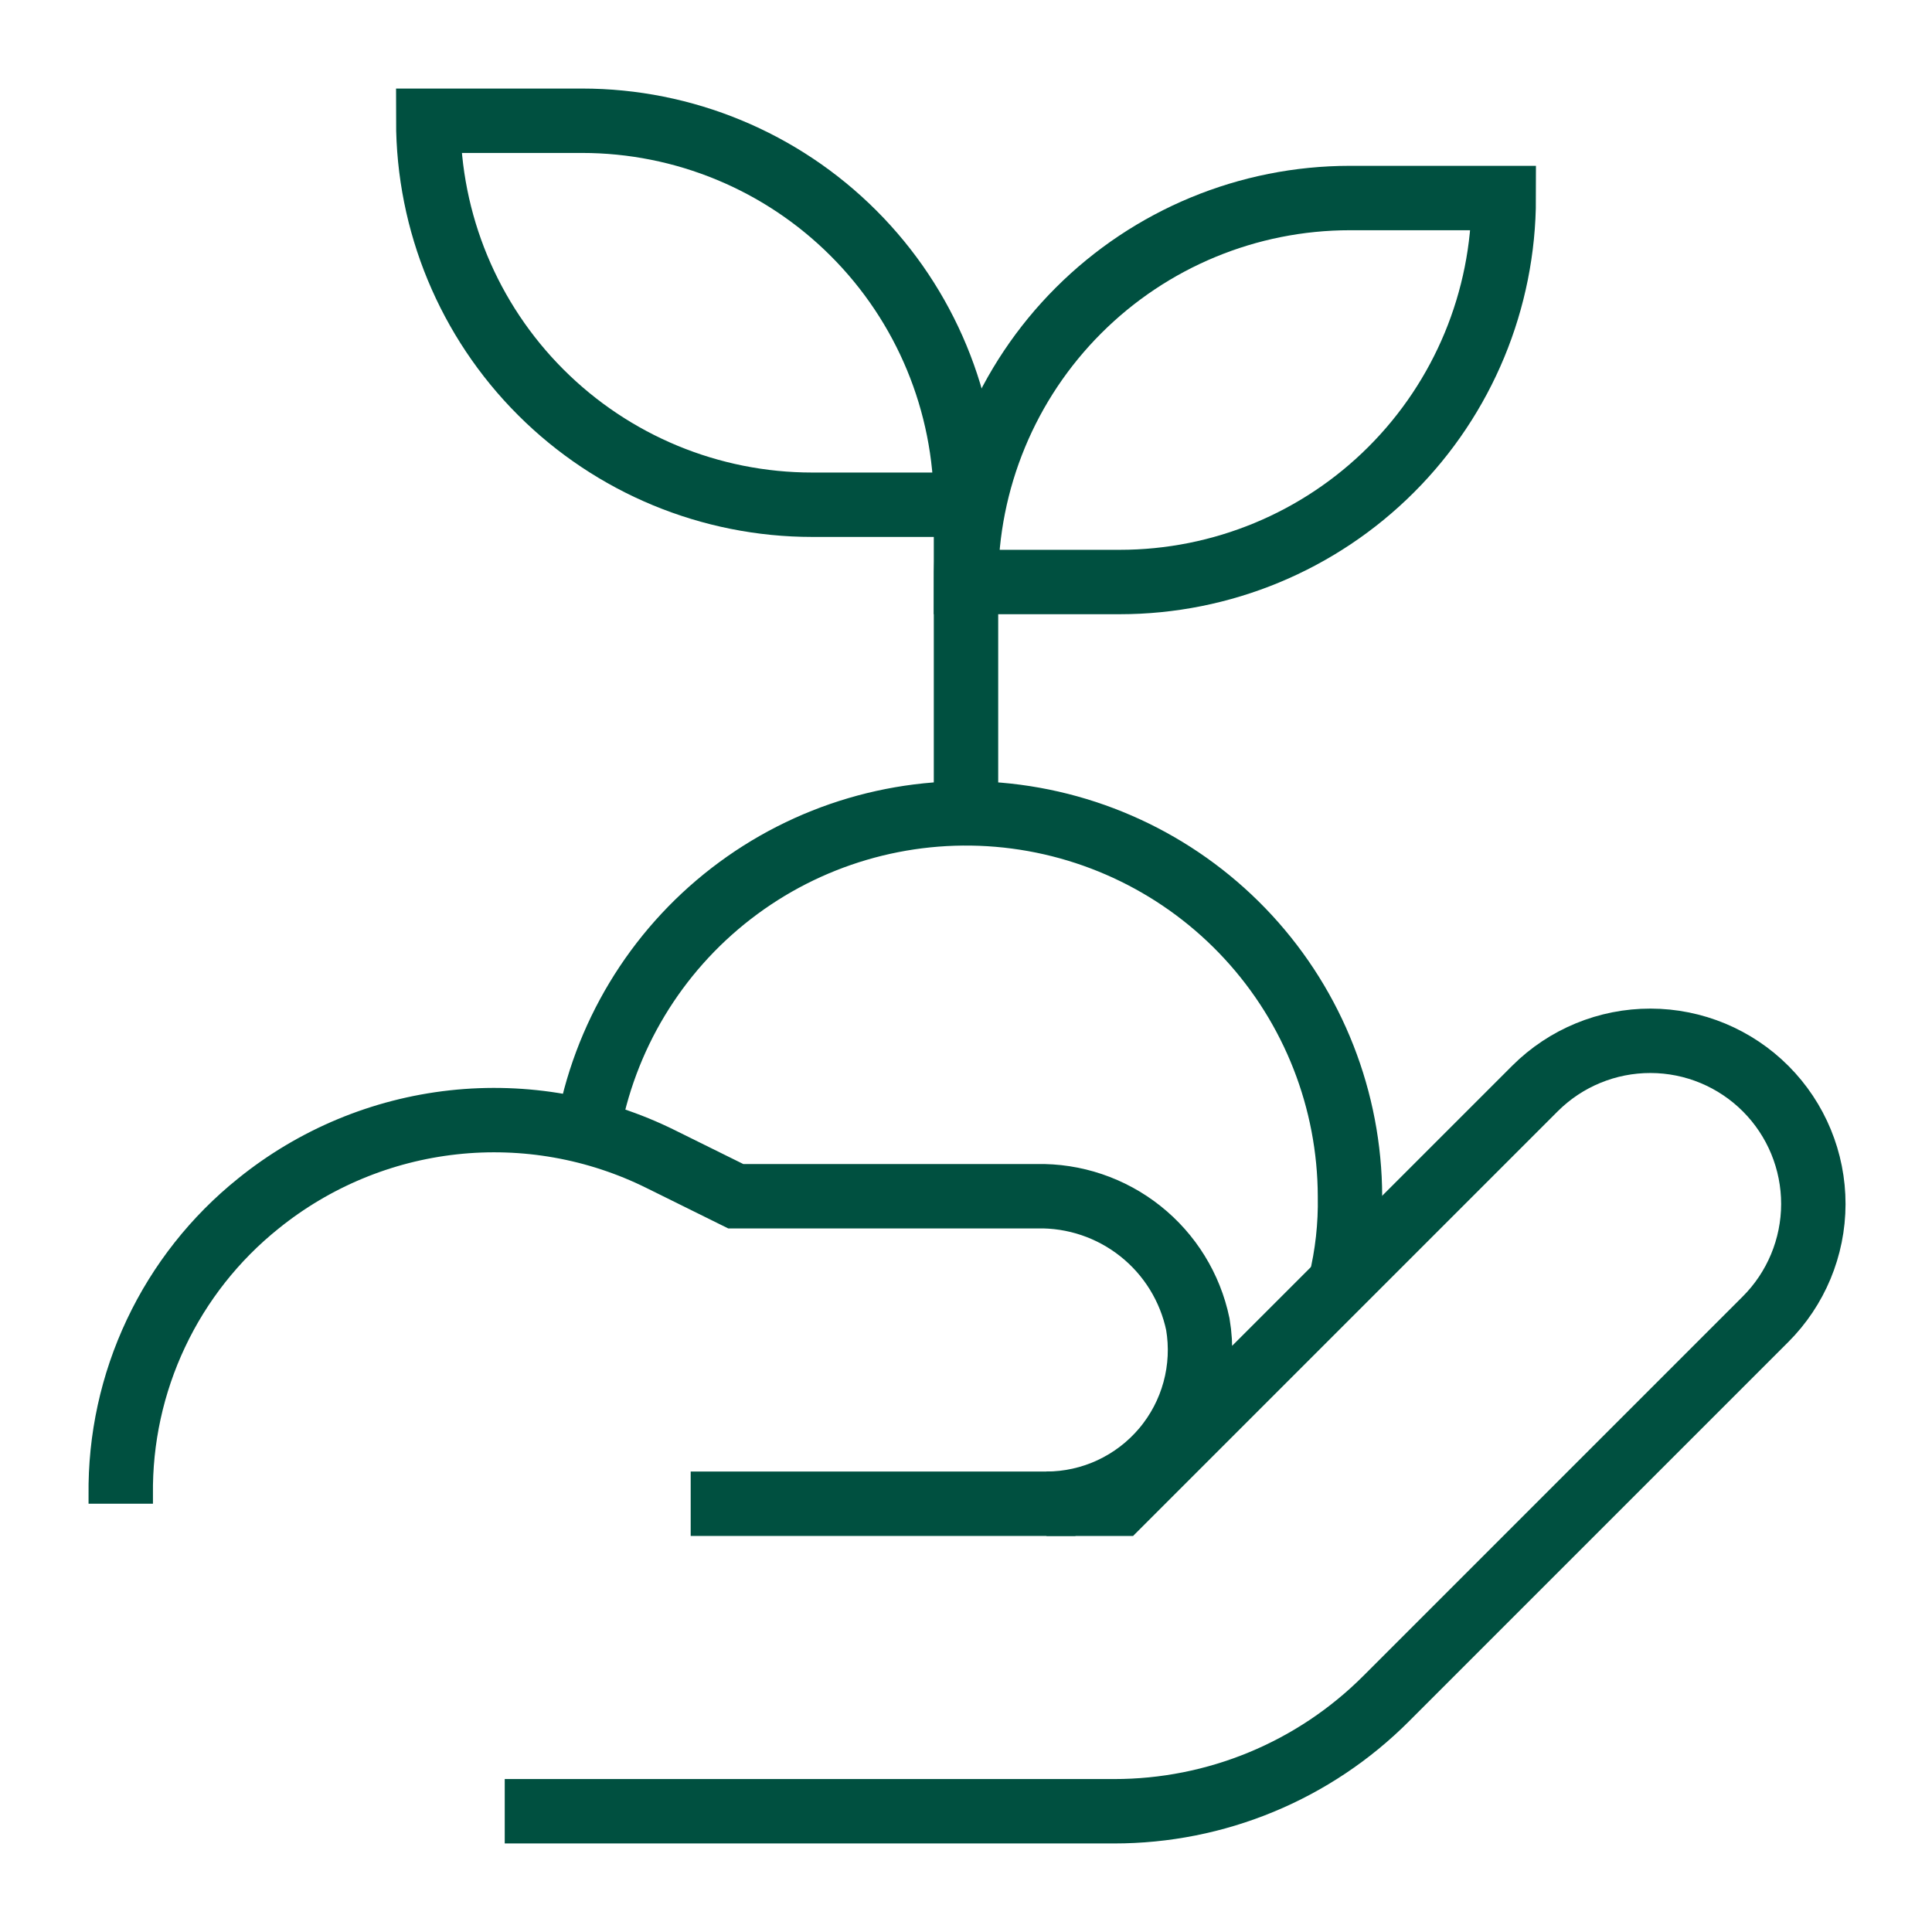
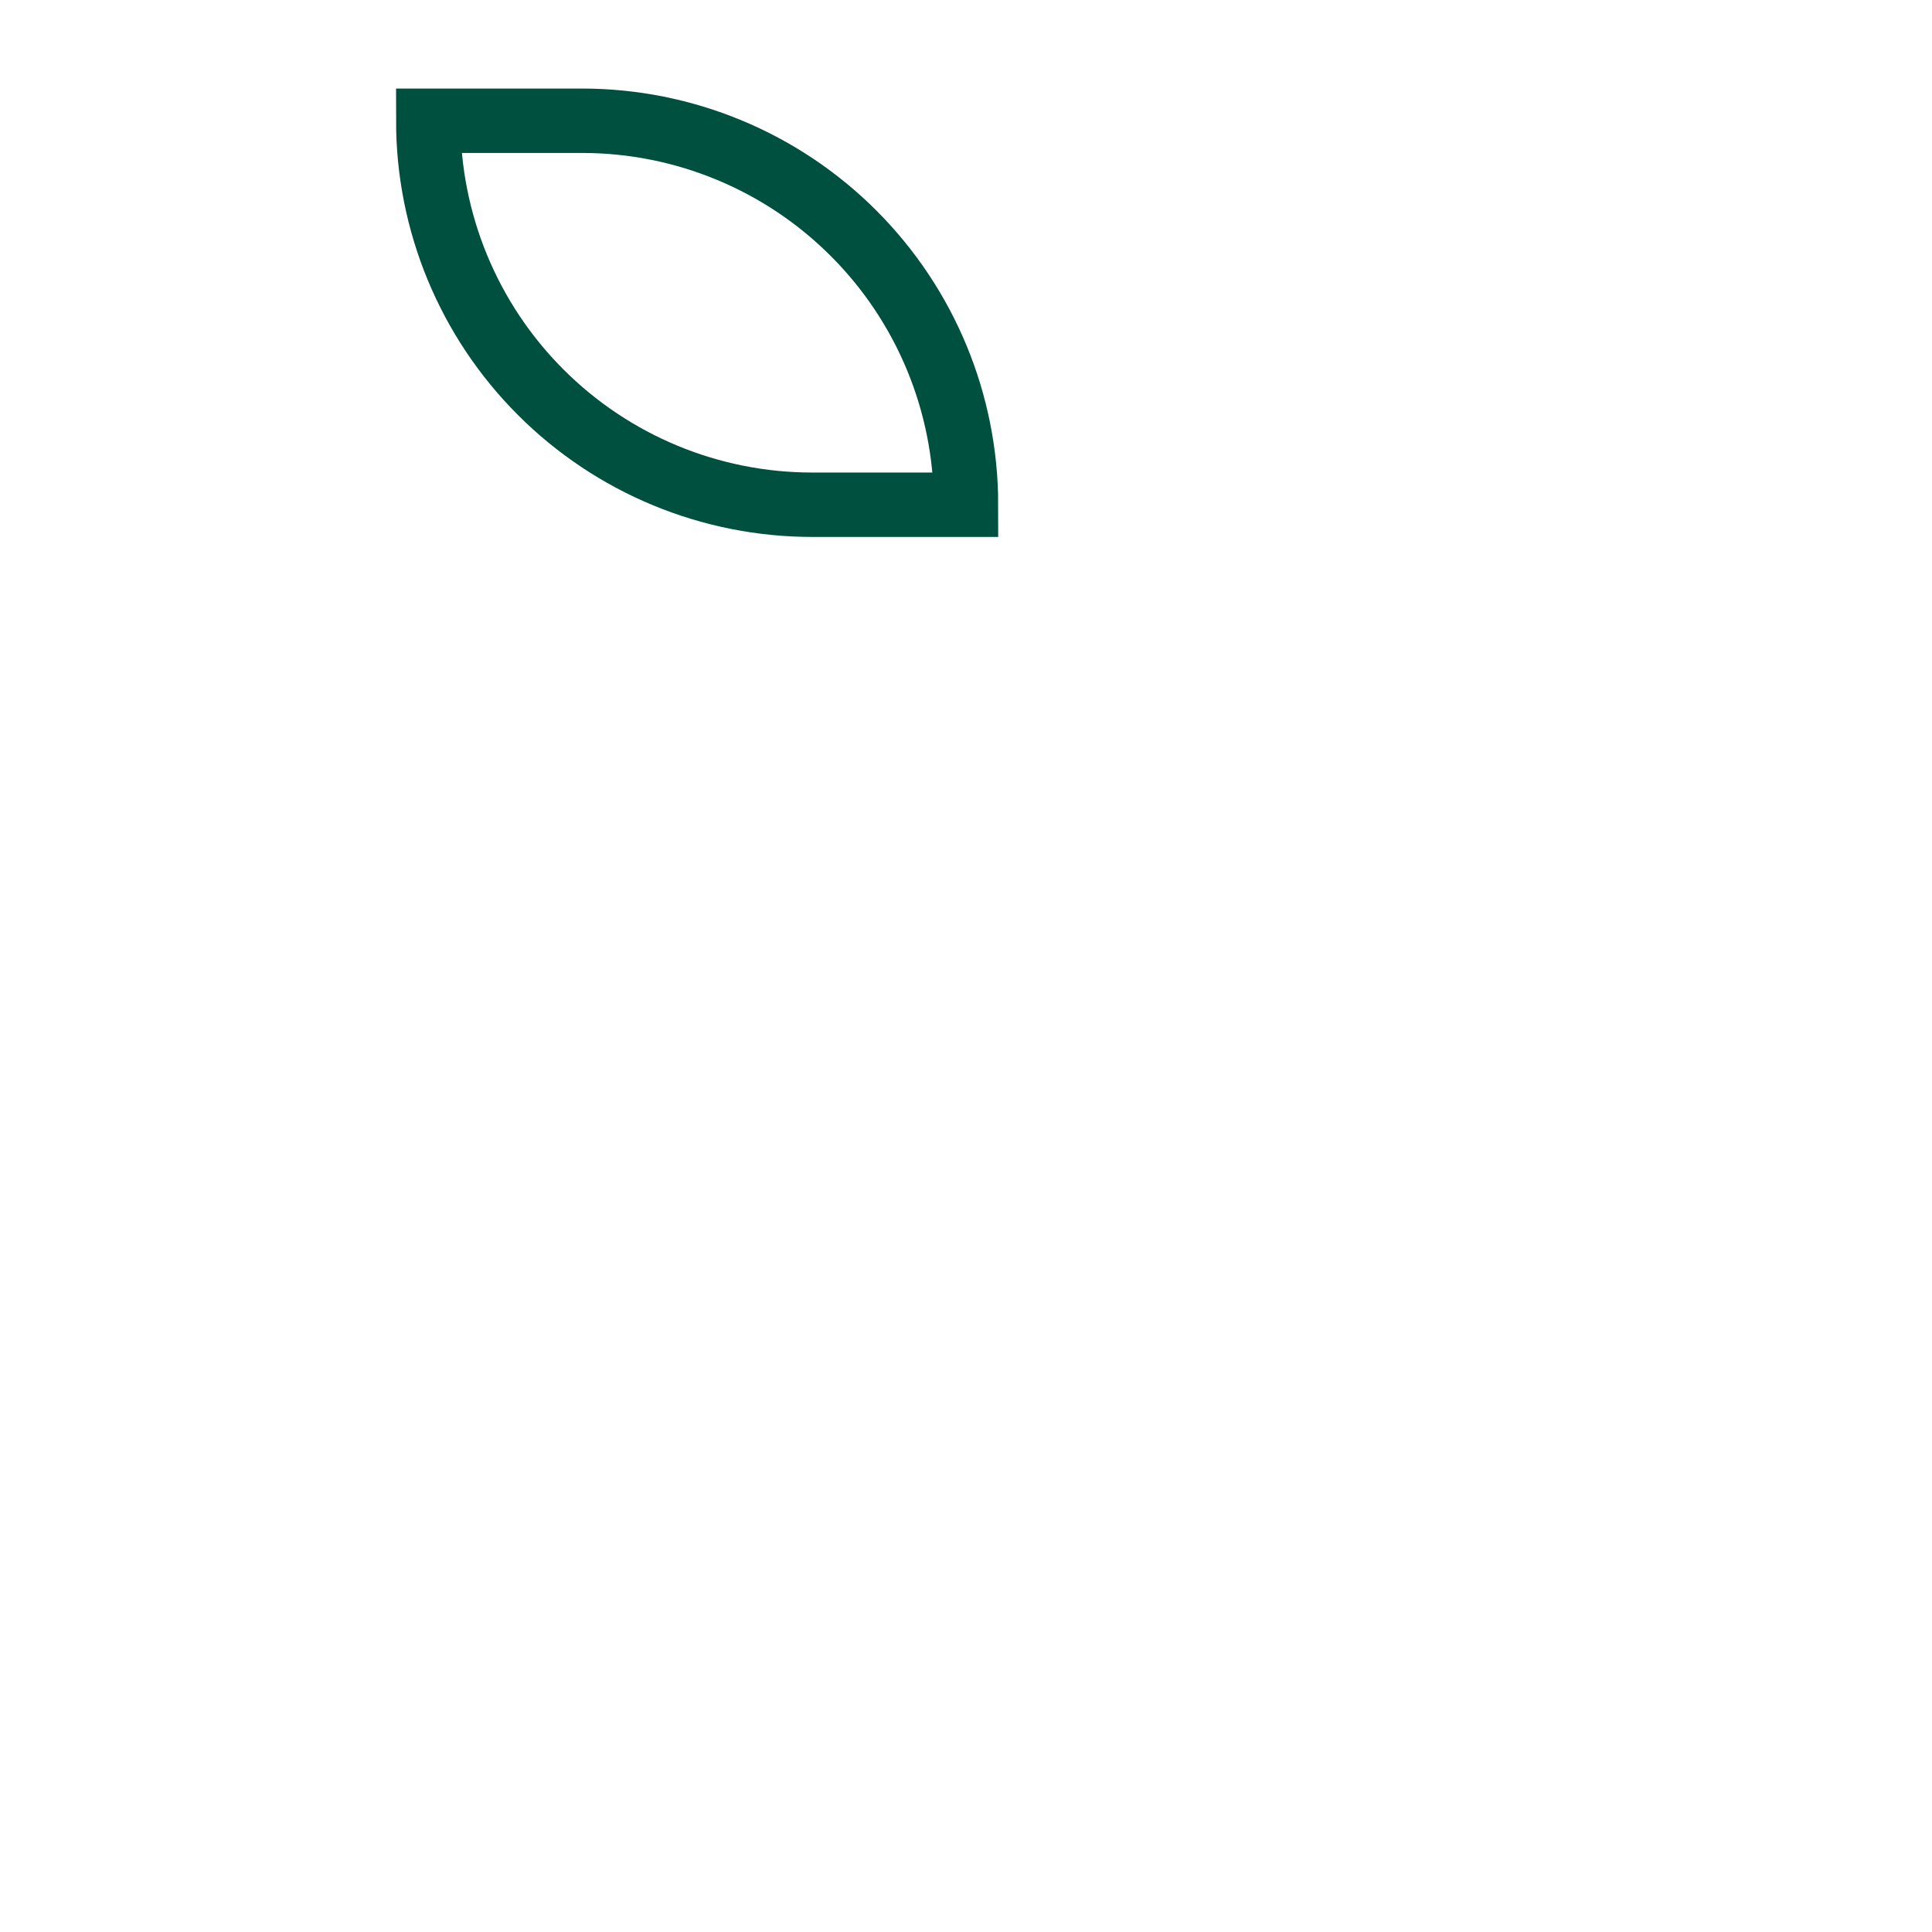
<svg xmlns="http://www.w3.org/2000/svg" width="60" height="60" viewBox="0 0 60 60" fill="none">
-   <path d="M15.675 56.25H34.6C36.169 56.251 37.724 55.943 39.174 55.342C40.624 54.742 41.941 53.861 43.05 52.75L54.825 40.975C55.776 40.027 56.312 38.739 56.315 37.396C56.317 36.053 55.786 34.764 54.837 33.812C53.889 32.861 52.602 32.325 51.259 32.323C49.916 32.321 48.626 32.852 47.675 33.8L34.775 46.7H32.5C33.194 46.699 33.88 46.547 34.509 46.253C35.138 45.96 35.696 45.533 36.143 45.003C36.591 44.472 36.917 43.85 37.099 43.181C37.282 42.511 37.316 41.809 37.2 41.125C36.961 39.983 36.331 38.961 35.417 38.235C34.504 37.509 33.366 37.125 32.2 37.15H22.85L20.525 36C18.528 35.009 16.289 34.612 14.073 34.856C11.858 35.1 9.759 35.974 8.025 37.375C6.672 38.46 5.584 39.839 4.844 41.407C4.103 42.975 3.729 44.691 3.75 46.425V46.7" stroke="#005040" stroke-width="2" stroke-miterlimit="10" />
-   <path d="M33.4 46.7H21.45" stroke="#005040" stroke-width="2" stroke-miterlimit="10" />
  <path d="M13.3 3.75H18.075C21.238 3.75 24.271 5.006 26.507 7.243C28.744 9.479 30 12.512 30 15.675H25.225C22.062 15.675 19.029 14.419 16.793 12.182C14.556 9.946 13.3 6.913 13.3 3.75Z" stroke="#005040" stroke-width="2" stroke-miterlimit="10" />
-   <path d="M34.775 18.075L30 18.075C30 16.509 30.308 14.958 30.908 13.511C31.507 12.065 32.385 10.75 33.493 9.643C35.729 7.406 38.762 6.15 41.925 6.15H46.7C46.7 9.313 45.444 12.346 43.207 14.582C40.971 16.819 37.938 18.075 34.775 18.075Z" stroke="#005040" stroke-width="2" stroke-miterlimit="10" />
-   <path d="M30 25.225V15.675" stroke="#005040" stroke-width="2" stroke-miterlimit="10" />
-   <path d="M18.25 35.15C18.759 32.211 20.351 29.569 22.712 27.746C25.073 25.923 28.032 25.051 31.004 25.302C33.976 25.554 36.746 26.91 38.768 29.103C40.79 31.296 41.916 34.167 41.925 37.15C41.942 38.059 41.841 38.967 41.625 39.85" stroke="#005040" stroke-width="2" stroke-miterlimit="10" />
</svg>